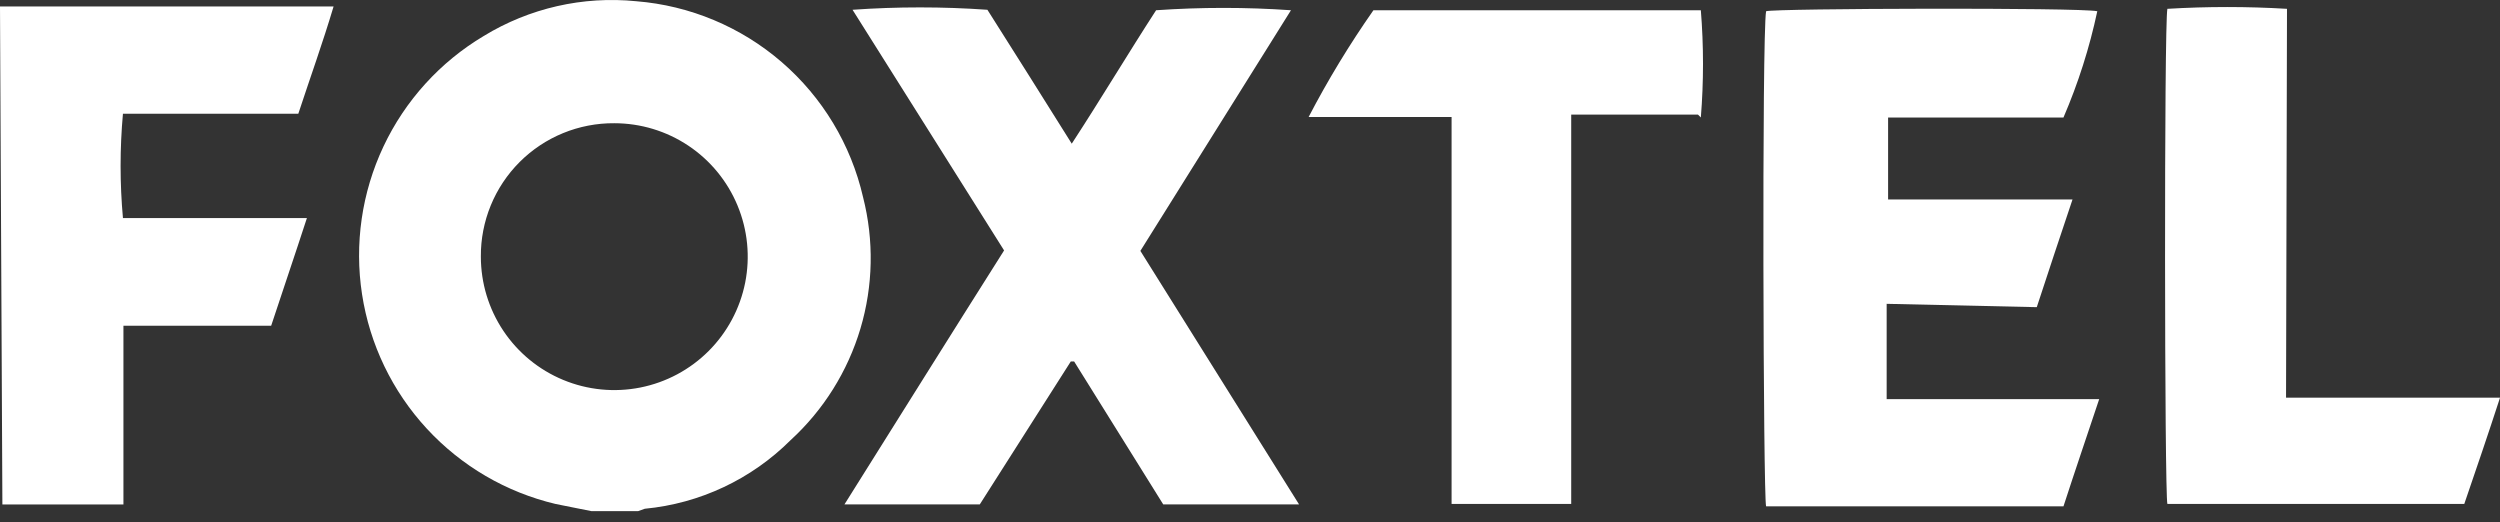
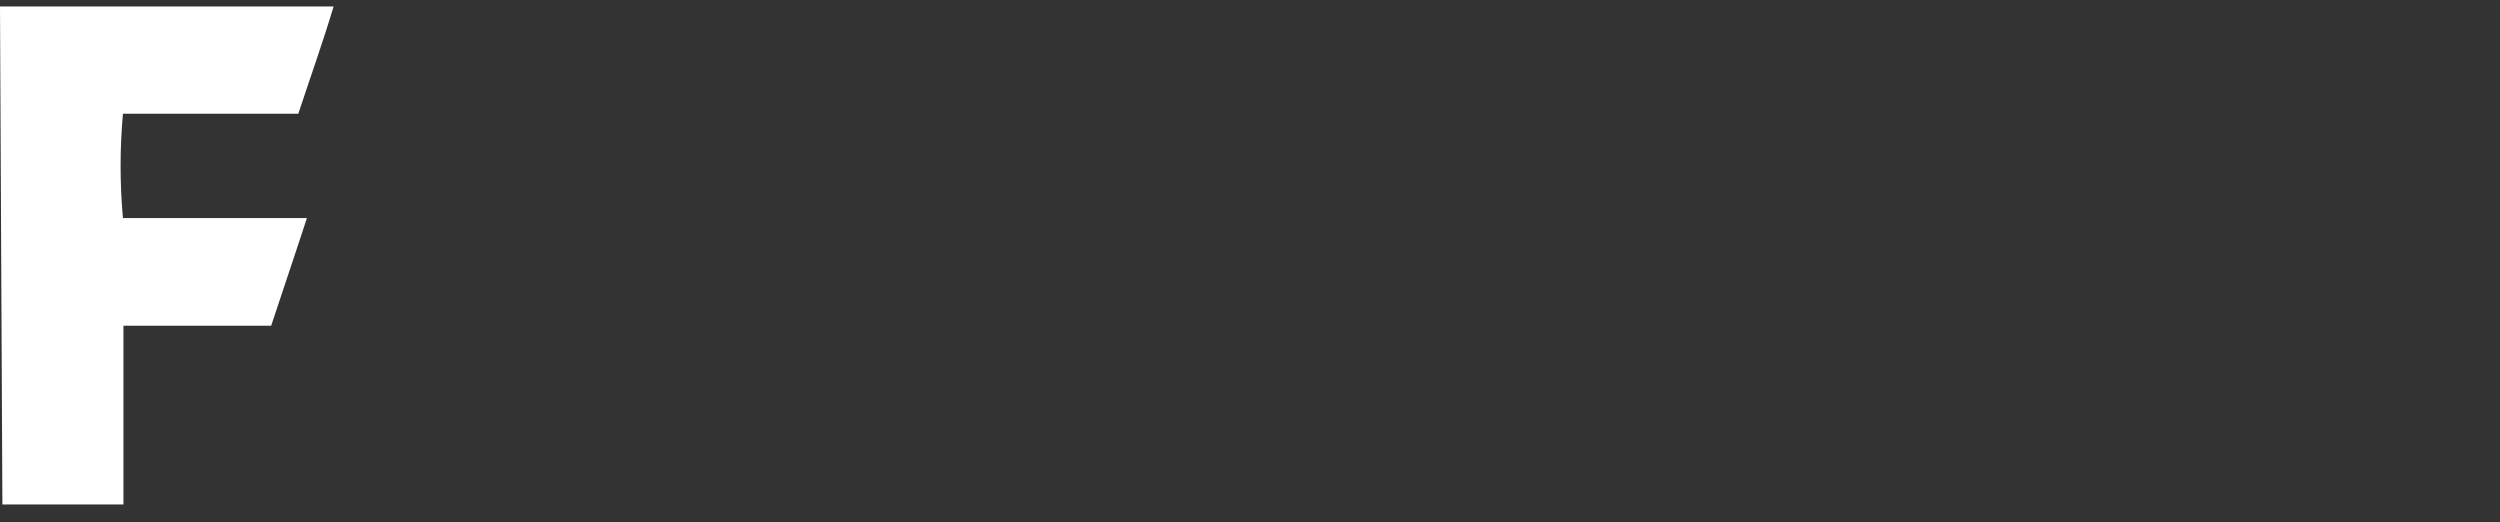
<svg xmlns="http://www.w3.org/2000/svg" width="134" height="28" viewBox="0 0 134 28" fill="none">
  <rect x="0" y="0" width="134" height="28" fill="#333333" stroke="none" />
-   <path d="M25.774 13.757C25.774 15.171 26.193 16.554 26.979 17.73C27.765 18.906 28.882 19.823 30.189 20.364C31.496 20.906 32.934 21.047 34.321 20.771C35.709 20.495 36.983 19.814 37.983 18.814C38.983 17.814 39.664 16.539 39.941 15.152C40.217 13.765 40.075 12.327 39.533 11.02C38.992 9.713 38.075 8.596 36.899 7.81C35.723 7.024 34.34 6.605 32.926 6.605C31.985 6.598 31.052 6.778 30.181 7.135C29.31 7.492 28.519 8.019 27.853 8.684C27.188 9.35 26.661 10.141 26.304 11.012C25.947 11.883 25.767 12.816 25.774 13.757ZM31.7 27.397L29.784 27.014C27.131 26.386 24.727 24.98 22.878 22.977C21.029 20.975 19.819 18.465 19.405 15.771C18.991 13.077 19.39 10.321 20.552 7.855C21.714 5.389 23.586 3.326 25.927 1.93C28.375 0.434 31.246 -0.221 34.101 0.066C36.98 0.296 39.711 1.438 41.897 3.326C44.084 5.214 45.612 7.749 46.259 10.564C46.851 12.883 46.803 15.32 46.119 17.614C45.435 19.908 44.142 21.974 42.377 23.591C40.278 25.687 37.514 26.988 34.561 27.269L34.203 27.397H31.7Z" fill="white" />
  <path d="M0 0.348H17.88C17.293 2.314 16.628 4.154 15.99 6.095H6.59C6.422 7.956 6.422 9.828 6.59 11.689H16.45C15.811 13.656 15.173 15.52 14.534 17.461H6.616C6.616 17.768 6.616 18.023 6.616 18.279V26.197C6.616 26.453 6.616 26.708 6.616 27.04H0.128L0 0.348Z" fill="white" />
-   <path d="M45.262 27.037C48.148 22.439 50.958 17.944 53.819 13.423L45.696 0.524C48.102 0.354 50.518 0.354 52.925 0.524C54.406 2.848 55.888 5.223 57.446 7.701C59.029 5.274 60.46 2.873 61.967 0.549C64.374 0.382 66.789 0.382 69.196 0.549L61.124 13.448L69.63 27.037H62.35L57.573 19.374H57.395L52.516 27.037H45.262Z" fill="white" />
-   <path d="M101.125 16.285V21.393H112.517C111.853 23.386 111.215 25.25 110.602 27.141H94.663C94.509 26.655 94.433 1.879 94.663 0.602C95.097 0.448 111.496 0.397 112.415 0.602C111.999 2.555 111.392 4.463 110.602 6.298H101.202C101.202 7.779 101.202 9.21 101.202 10.691H111.087C110.423 12.658 109.81 14.522 109.171 16.464L101.125 16.285Z" fill="white" />
-   <path d="M91.011 6.143H84.217C84.217 7.599 84.217 8.978 84.217 10.357V27.011H77.805V26.858C77.805 20.089 77.805 13.295 77.805 6.424C77.805 6.424 77.805 6.424 77.805 6.27C77.014 6.27 76.171 6.27 75.251 6.27H70.143C71.174 4.289 72.335 2.378 73.616 0.549H91.165C91.32 2.461 91.32 4.383 91.165 6.296" fill="white" />
-   <path d="M122.532 21.316H134.001C133.362 23.283 132.724 25.148 132.085 27.012H116.172C116.018 26.527 115.993 1.24 116.172 0.473C118.307 0.345 120.448 0.345 122.583 0.473L122.532 21.316Z" fill="white" />
</svg>